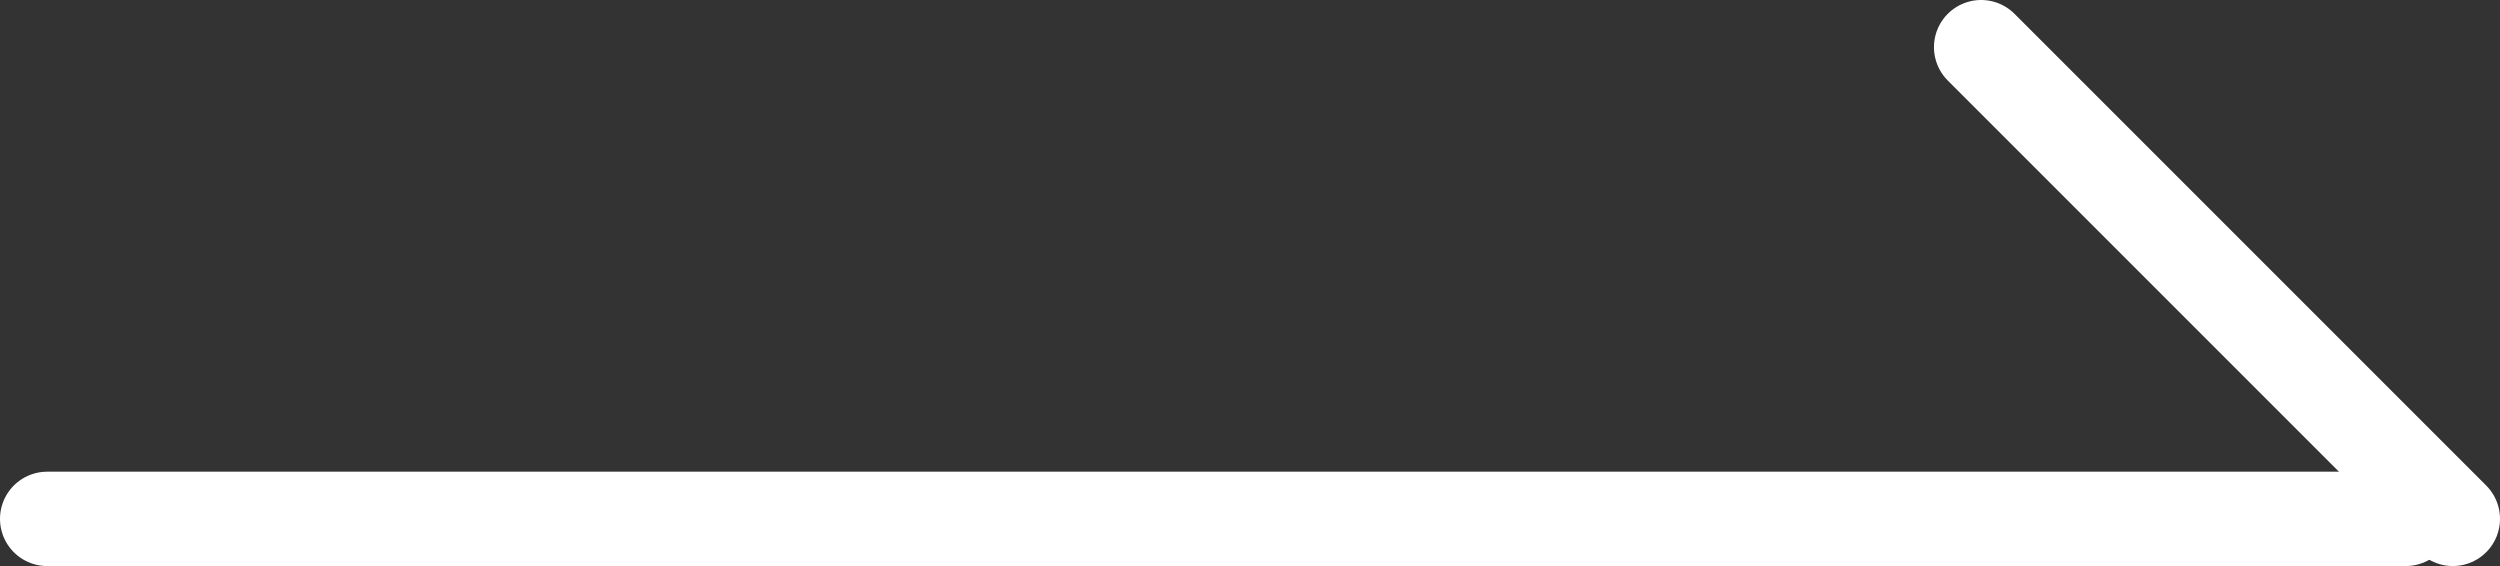
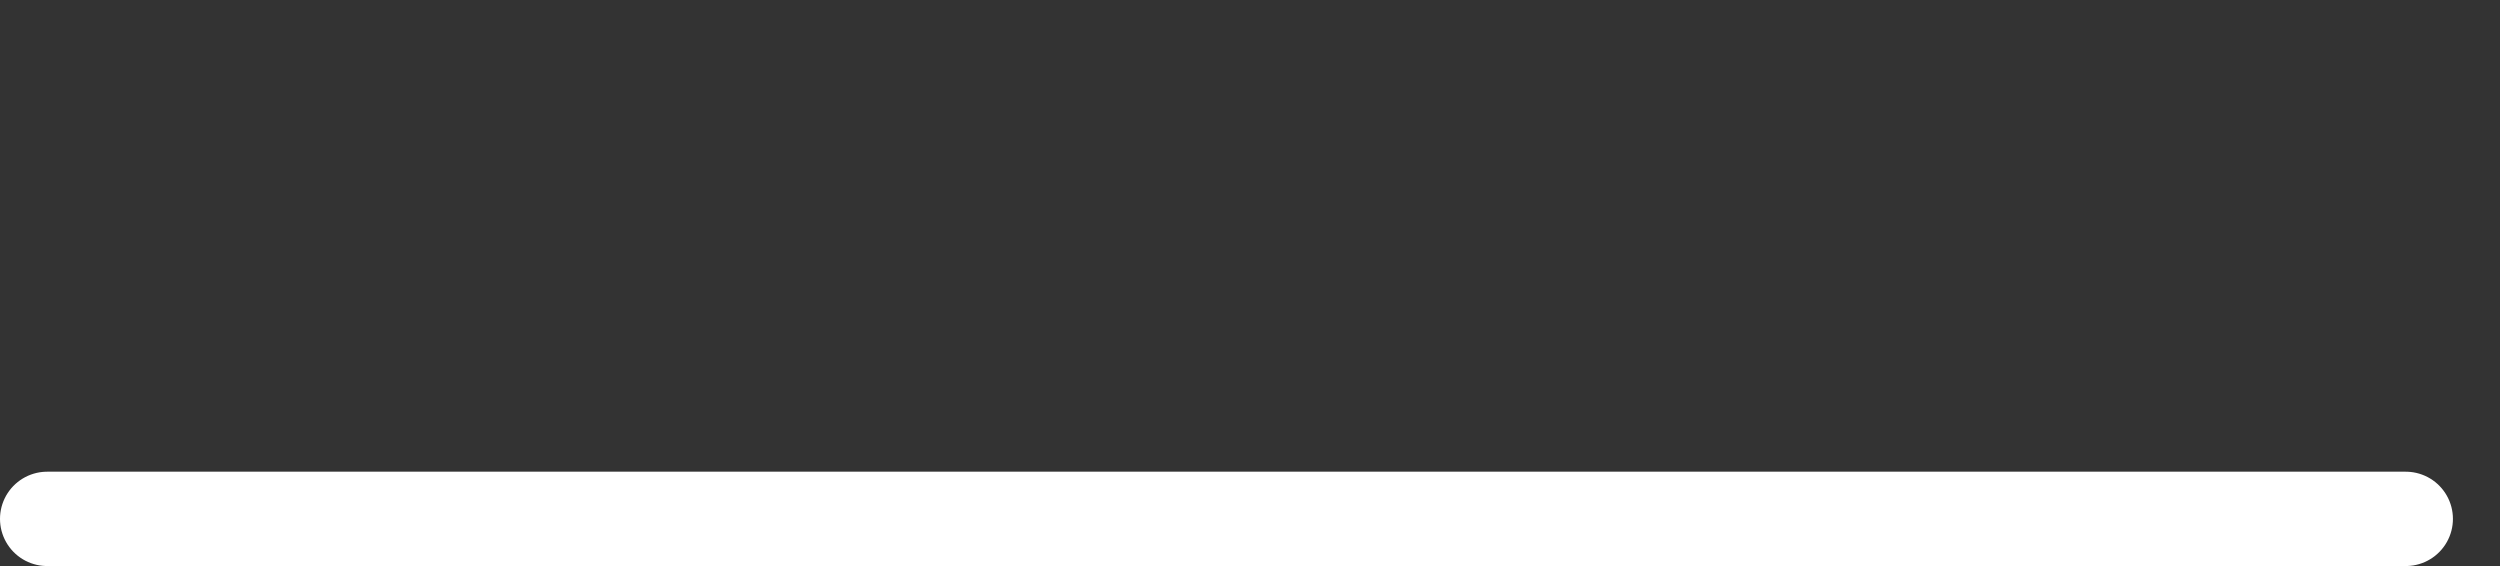
<svg xmlns="http://www.w3.org/2000/svg" width="53" height="12" viewBox="0 0 53 12" fill="none">
  <rect x="0" y="0" width="53" height="12" fill="#333333" stroke="none" />
-   <path d="M52 11L42 1" stroke="white" stroke-width="2" stroke-miterlimit="10" stroke-linecap="round" />
  <path d="M1 11H51.002" stroke="white" stroke-width="2" stroke-miterlimit="10" stroke-linecap="round" />
</svg>